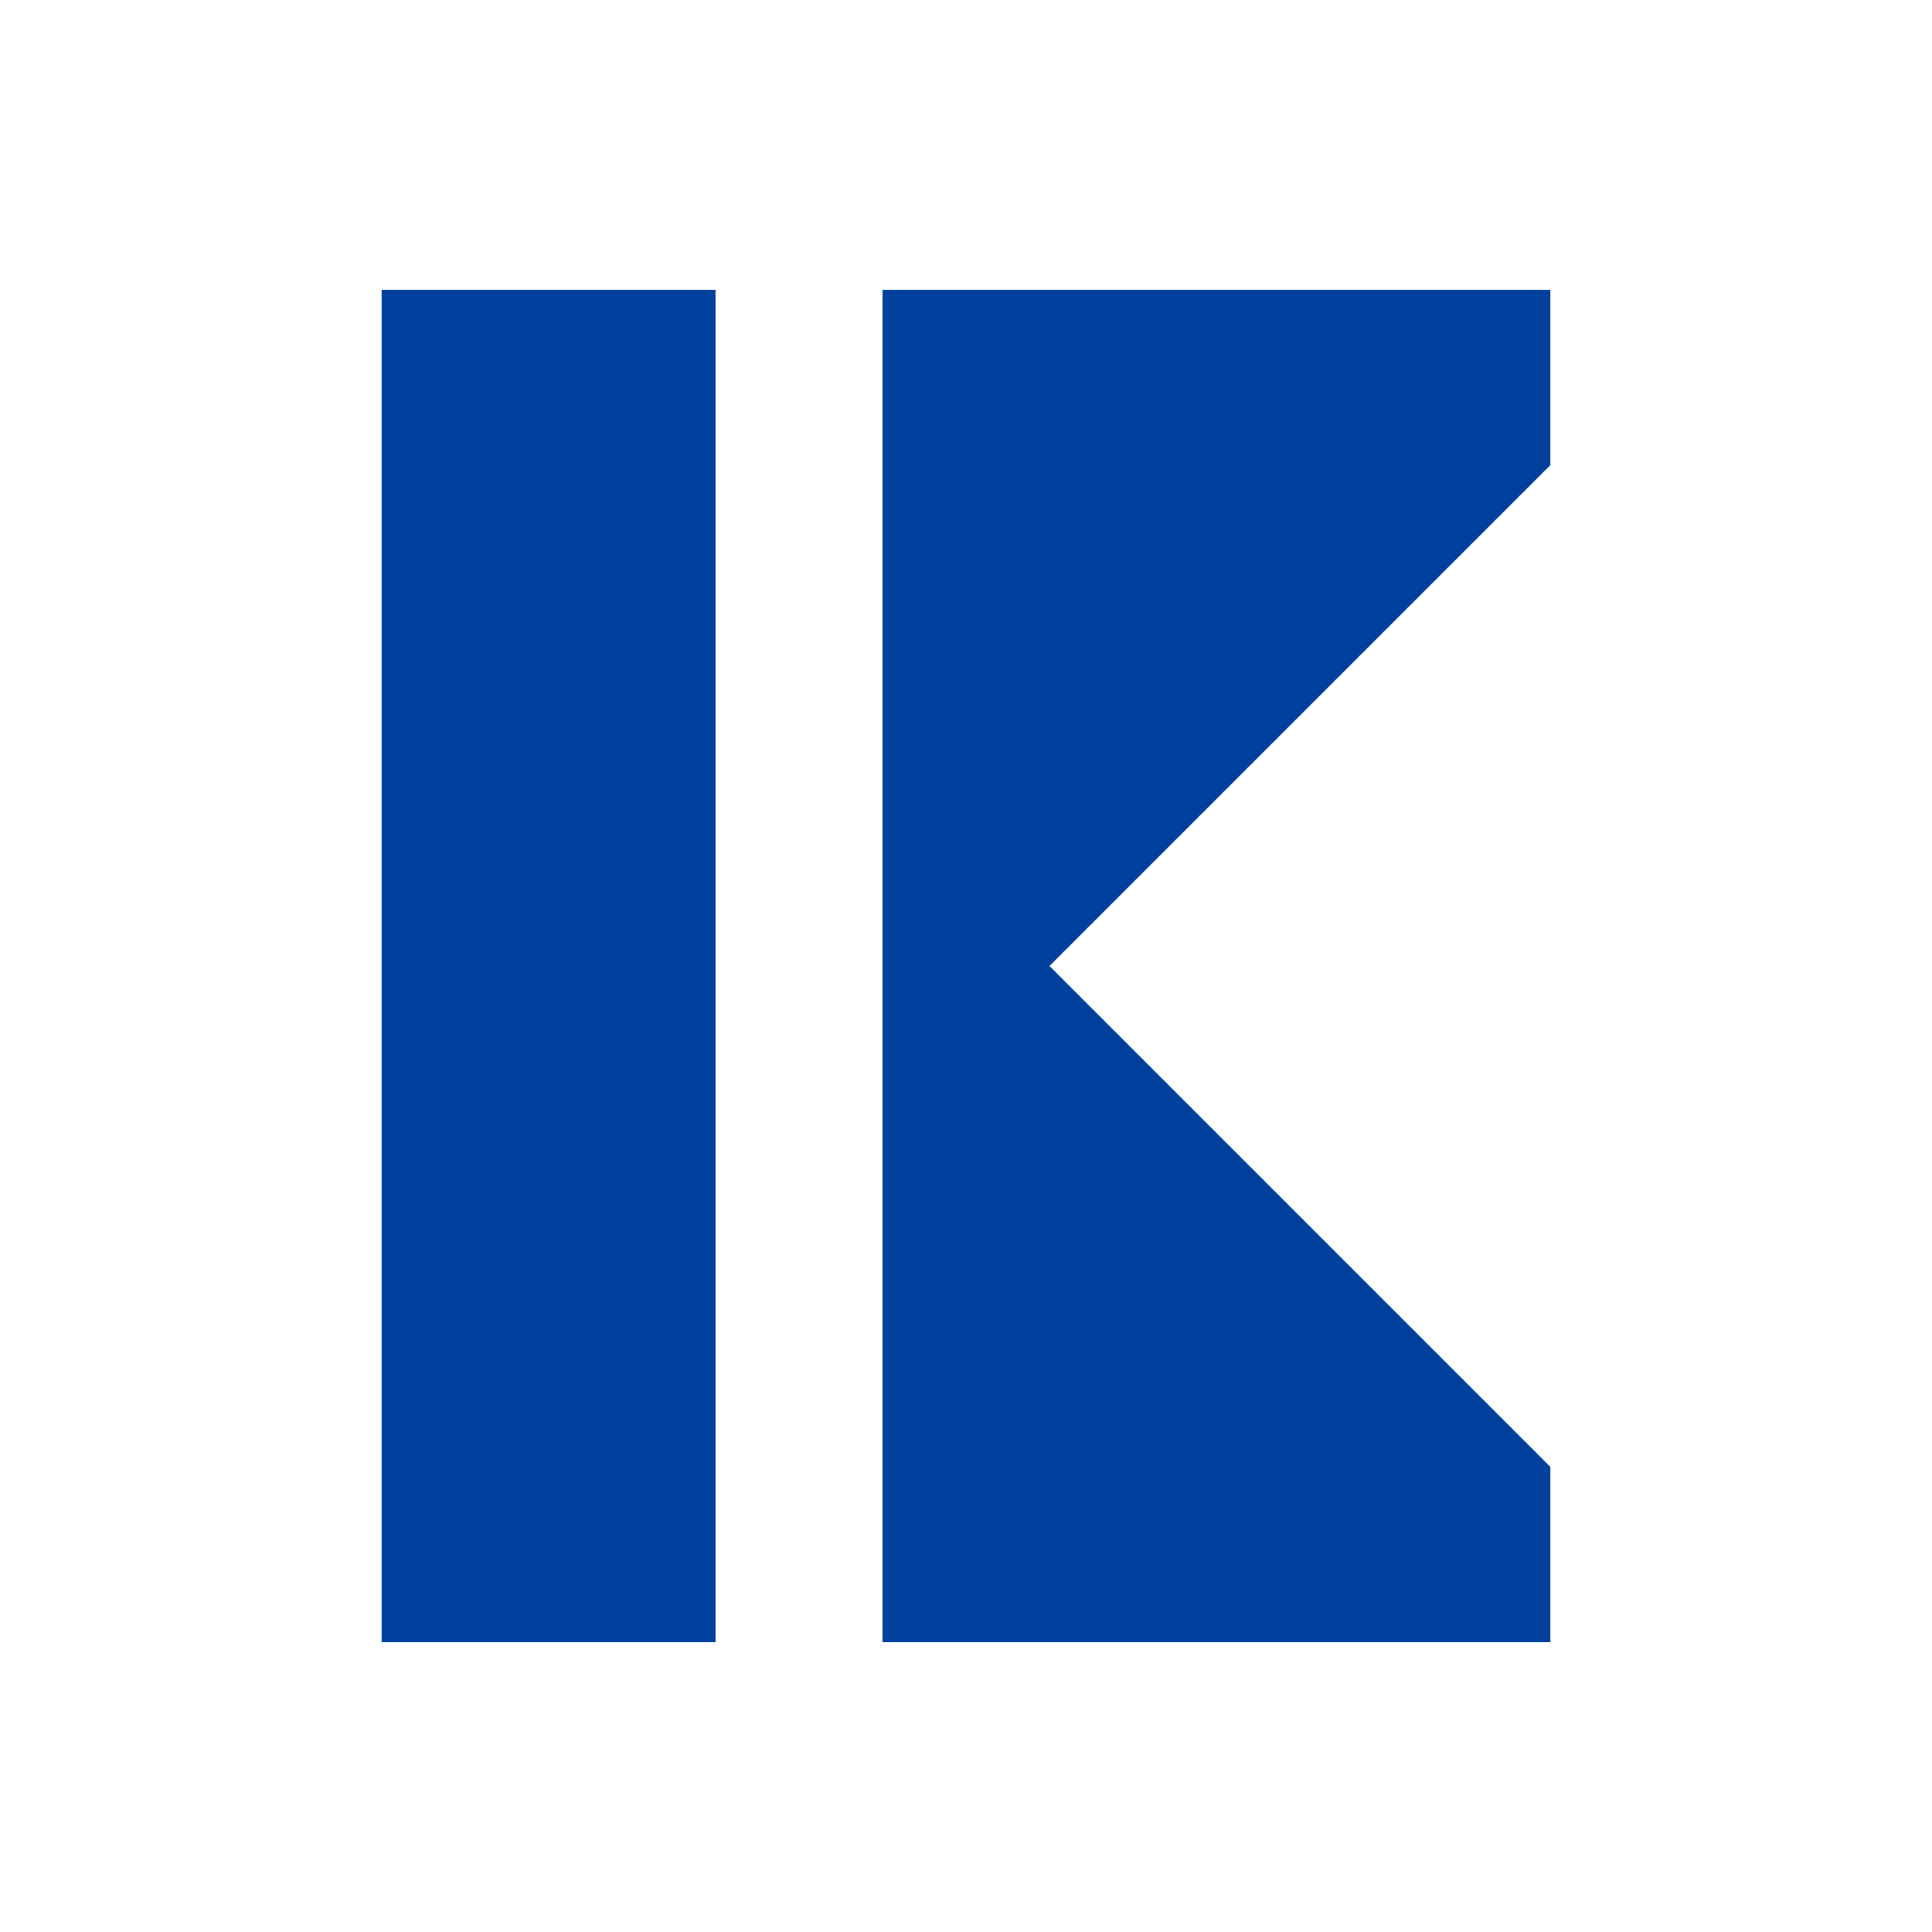
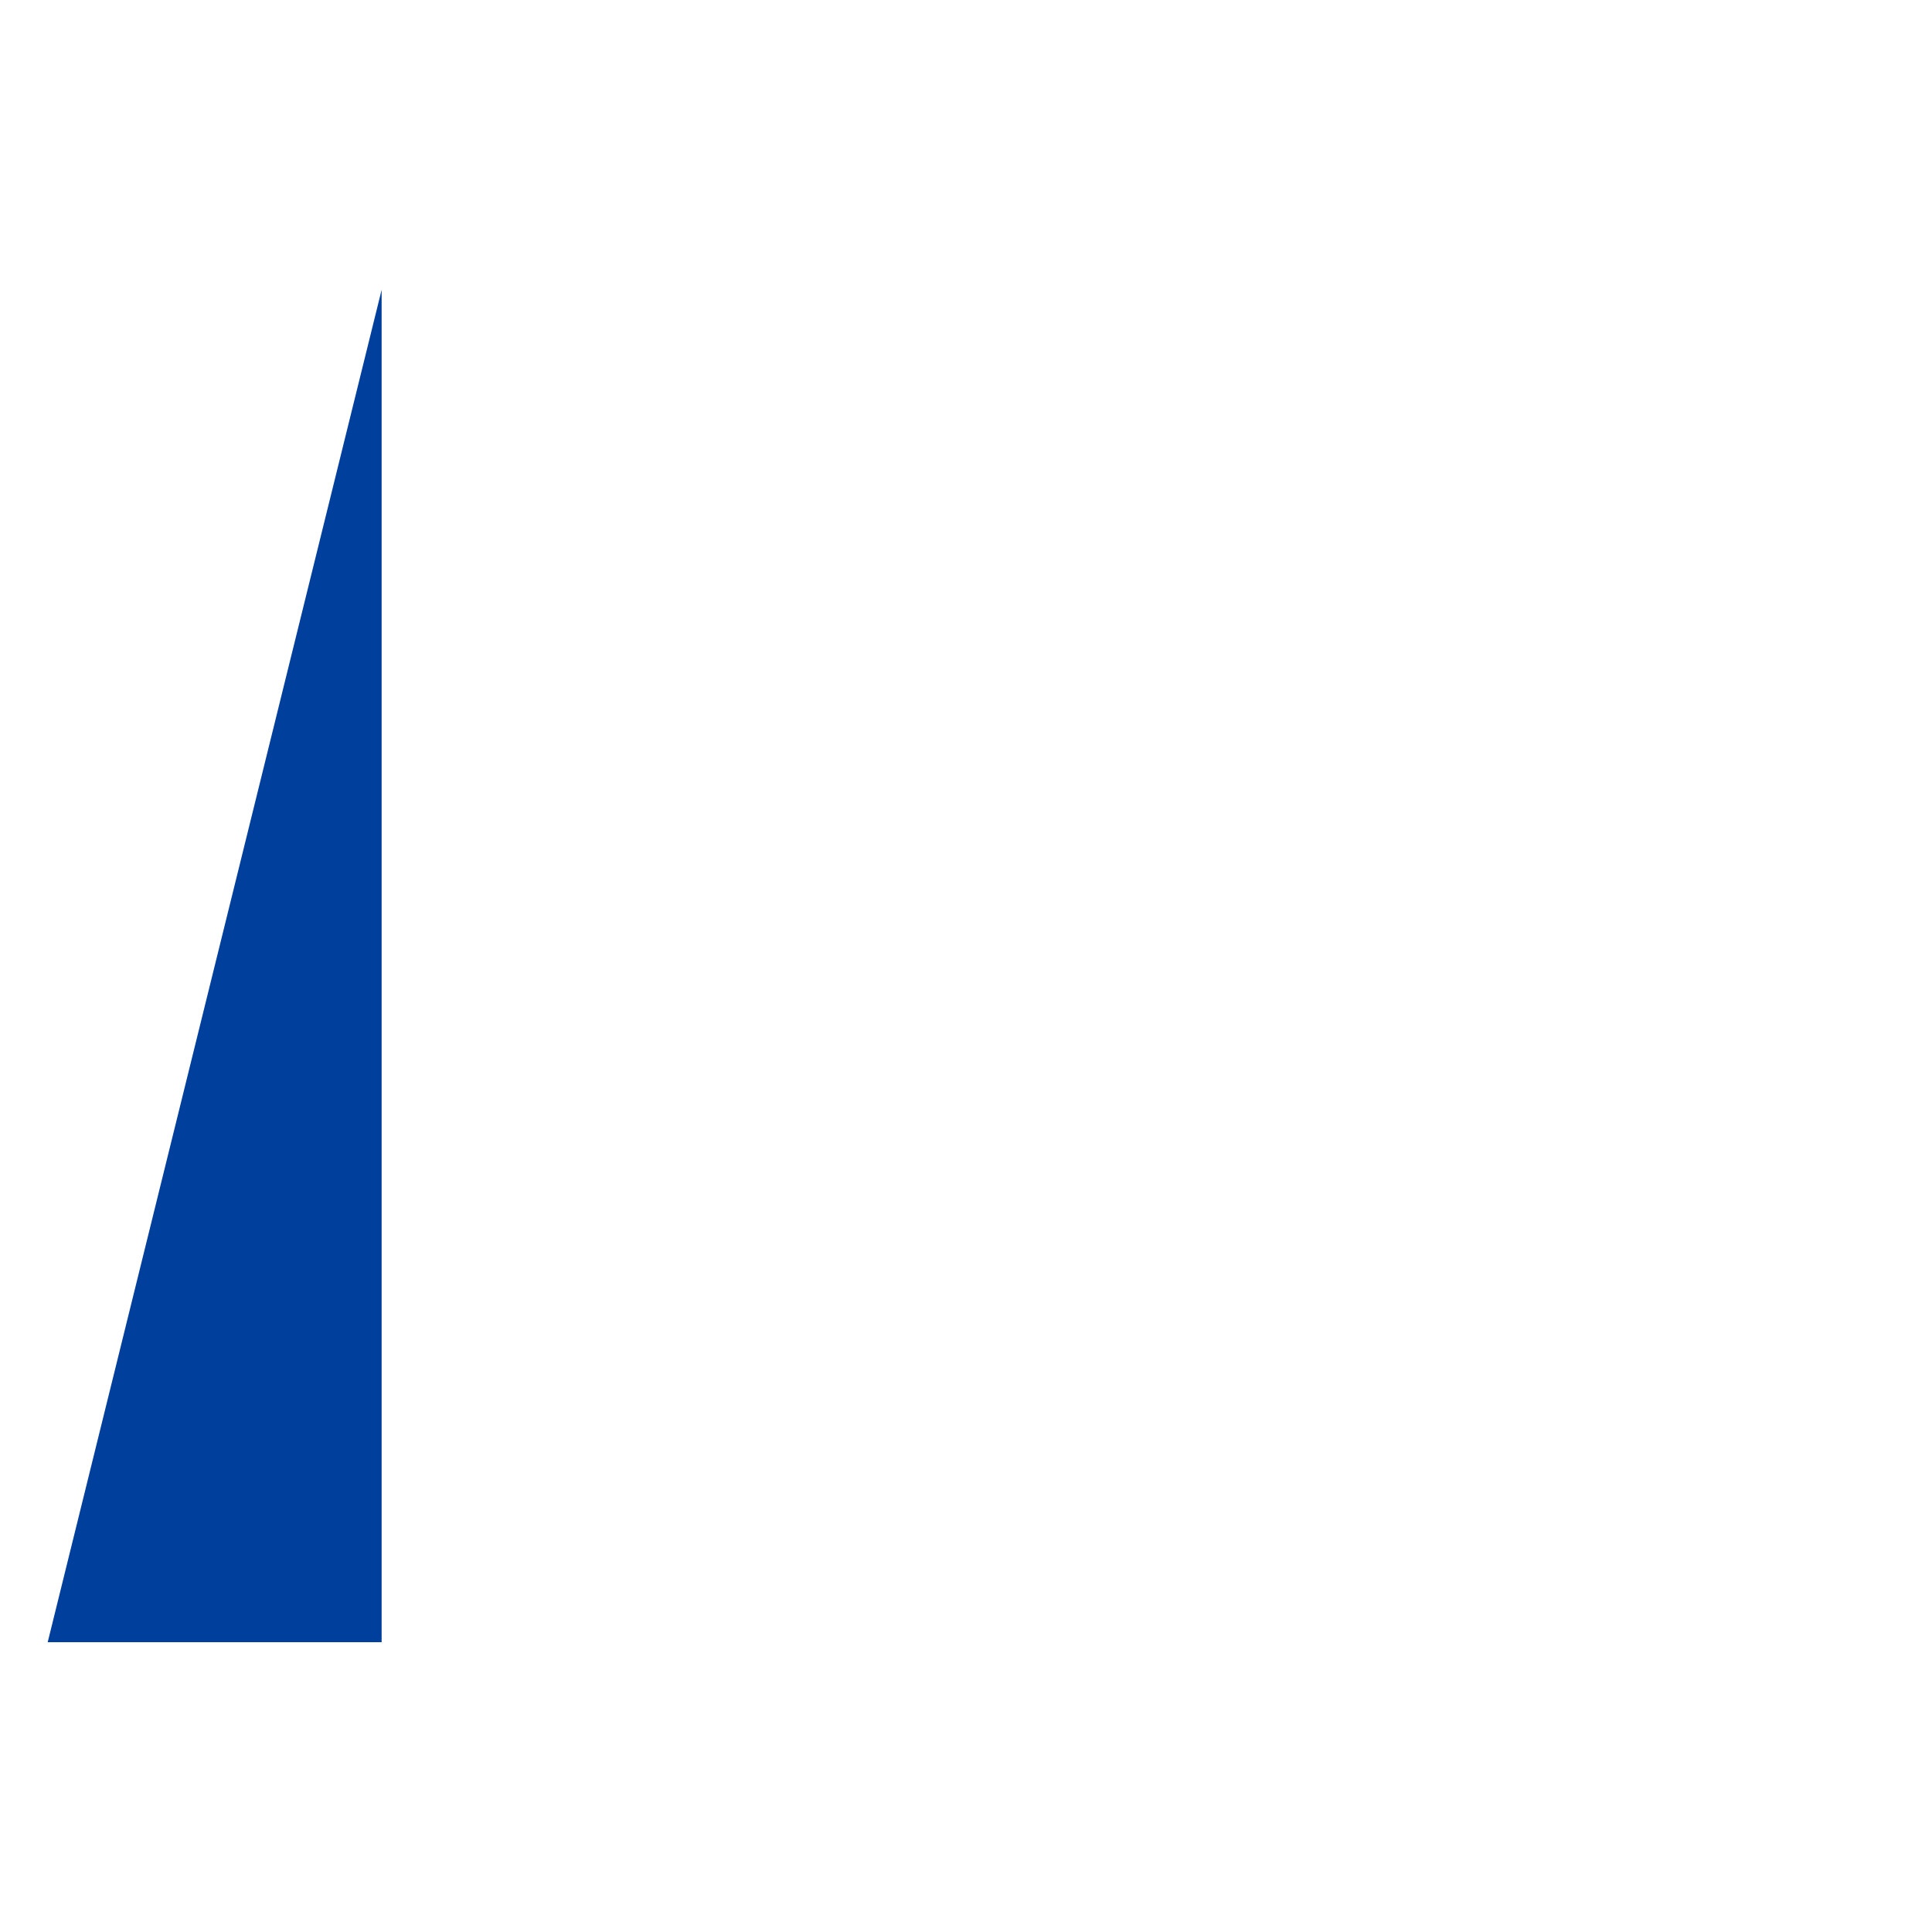
<svg xmlns="http://www.w3.org/2000/svg" height="32" viewBox="0 0 32 32" width="32">
  <path d="m0 0h32v32h-32z" fill="#fff" />
  <g fill="#003f9b">
-     <path d="m6.321 4.8h5.531v22.4h-5.531z" />
-     <path d="m25.679 7.704v-2.904h-11.062v22.4h11.062v-2.904l-8.296-8.296z" />
+     <path d="m6.321 4.8v22.4h-5.531z" />
  </g>
</svg>